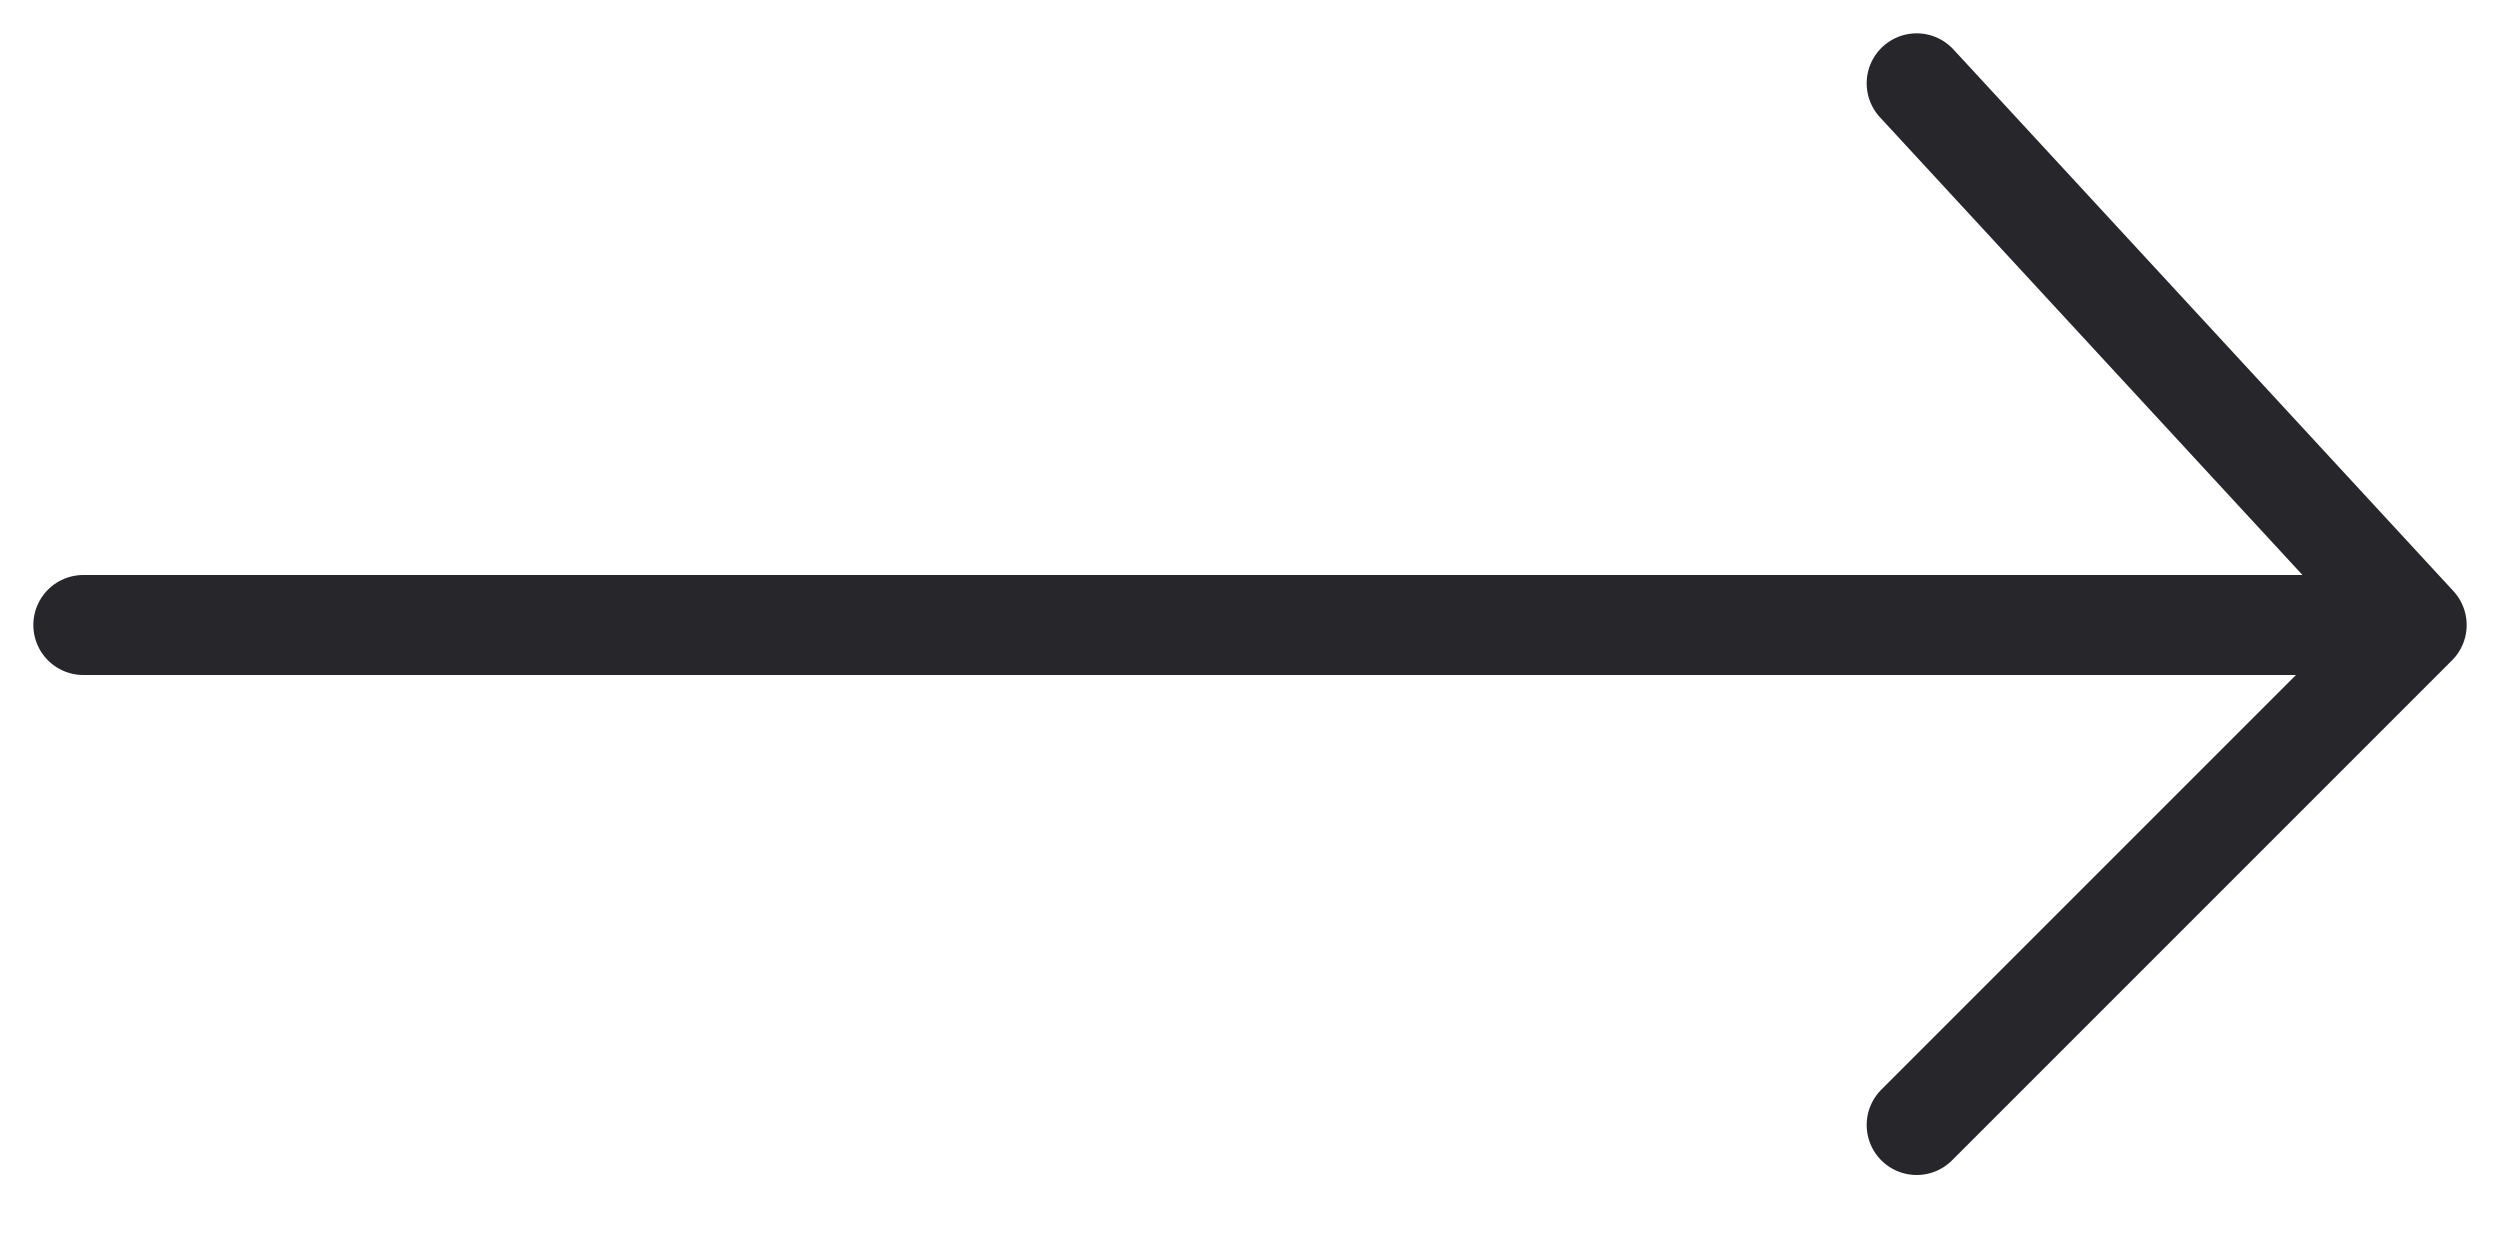
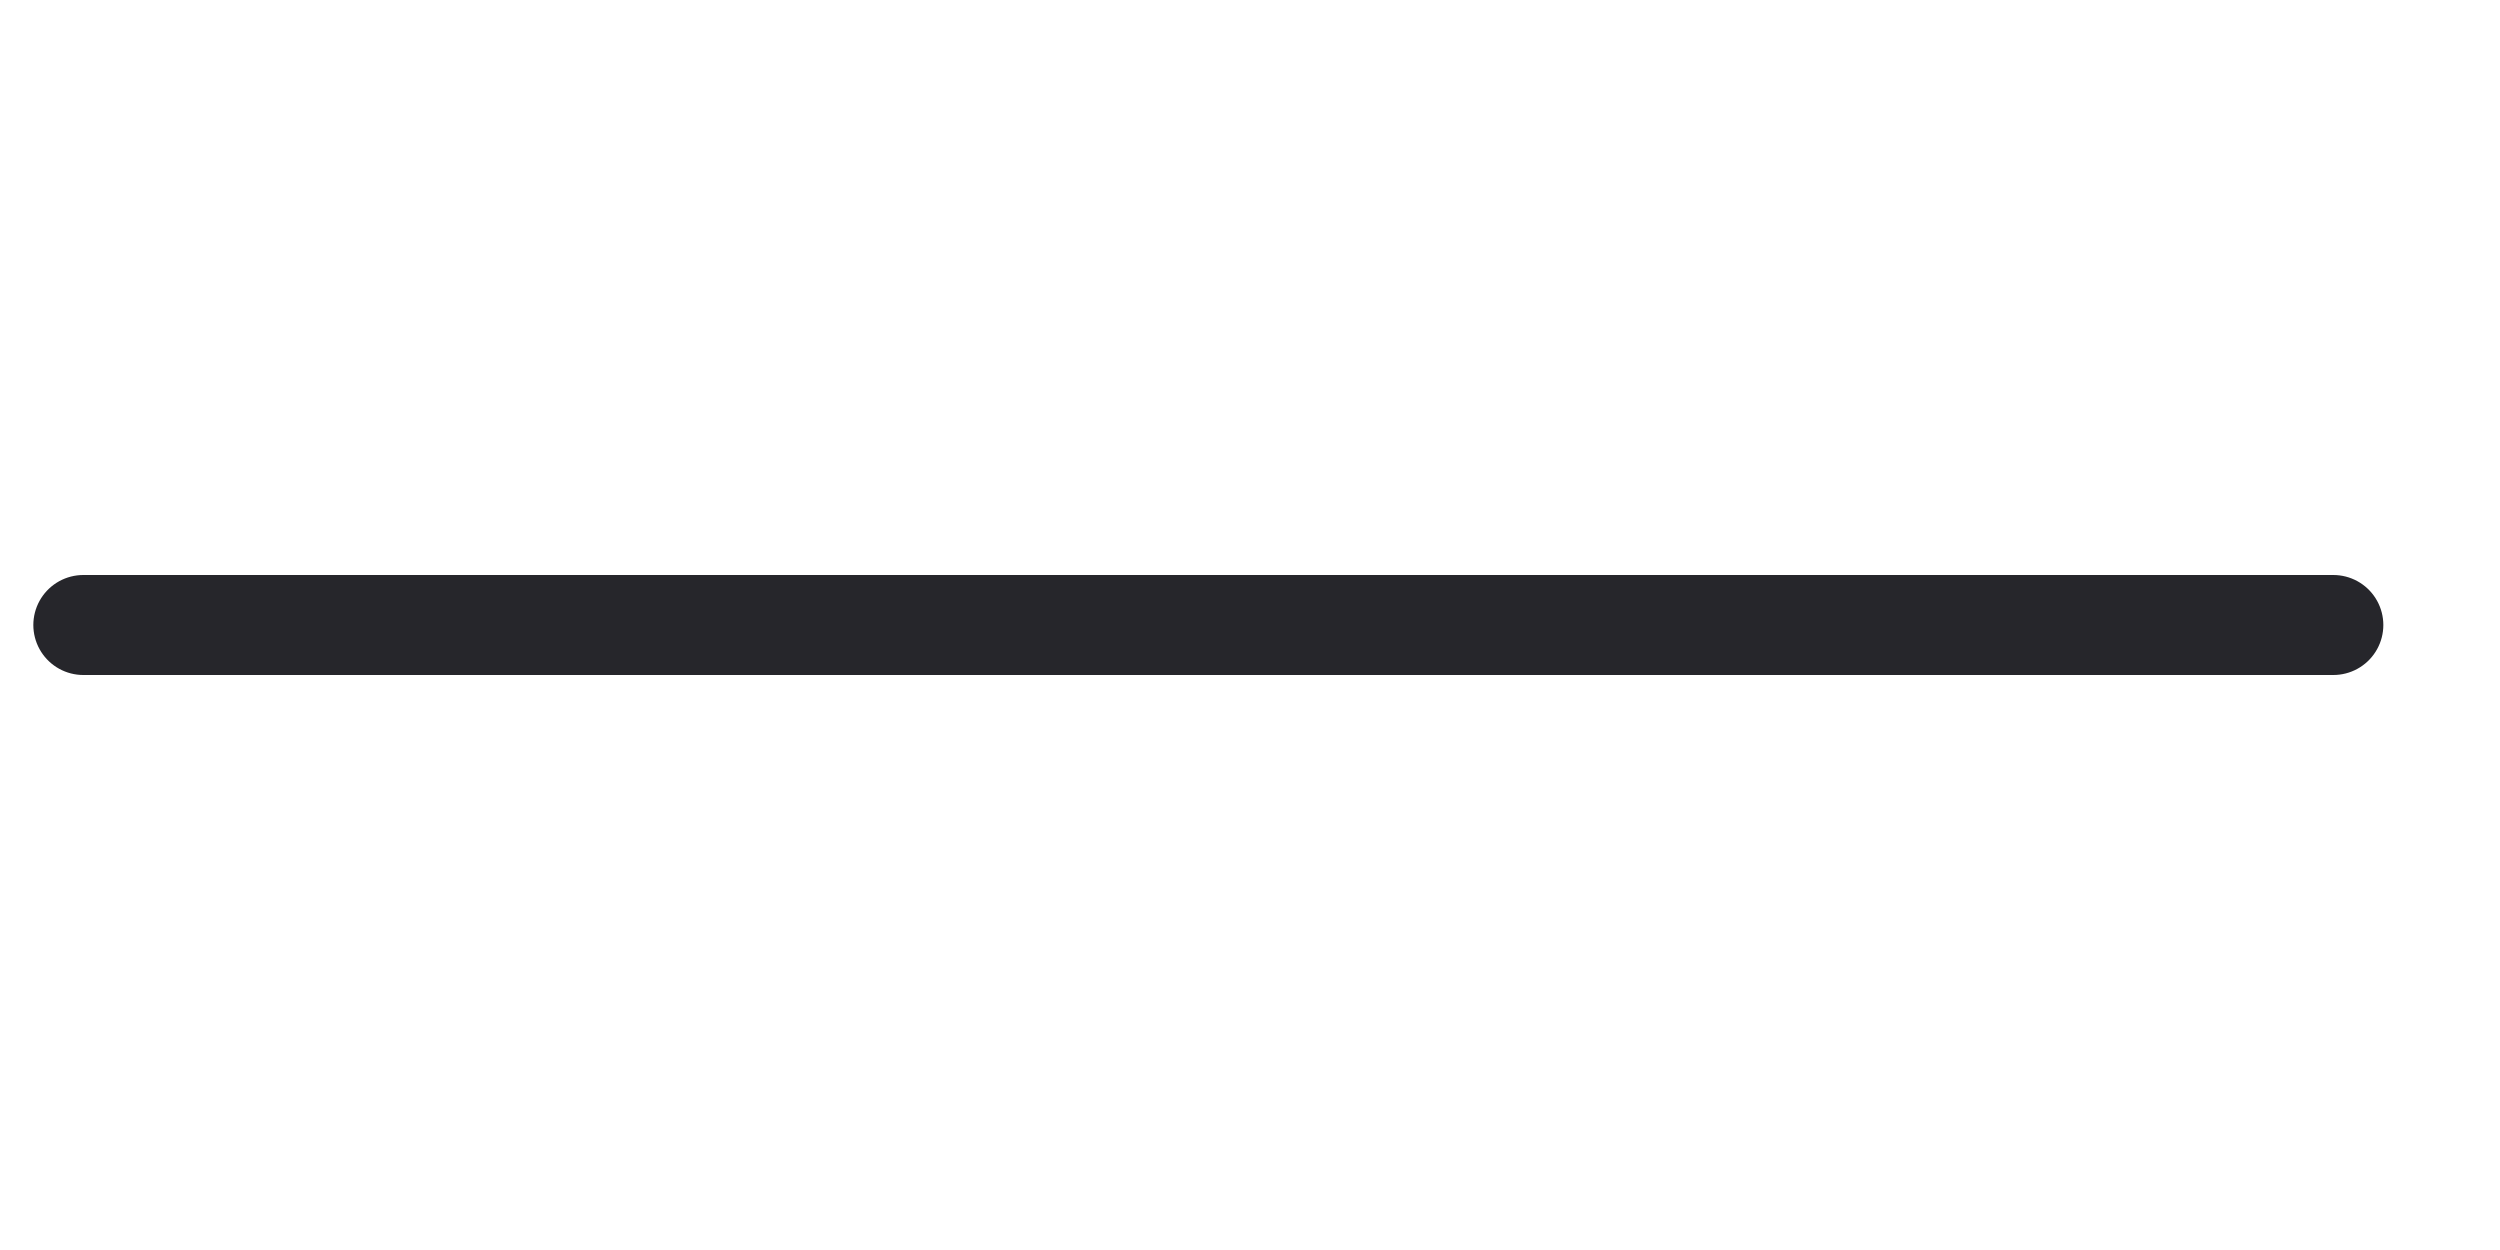
<svg xmlns="http://www.w3.org/2000/svg" width="30" height="15" viewBox="0 0 30 15" fill="none">
  <path d="M28 7.5L1 7.5" stroke="#26262B" stroke-width="1.2" stroke-linecap="round" stroke-linejoin="round" />
-   <path d="M23 1L29 7.5L23 13.5" stroke="#26262B" stroke-width="1.2" stroke-linecap="round" stroke-linejoin="round" />
</svg>